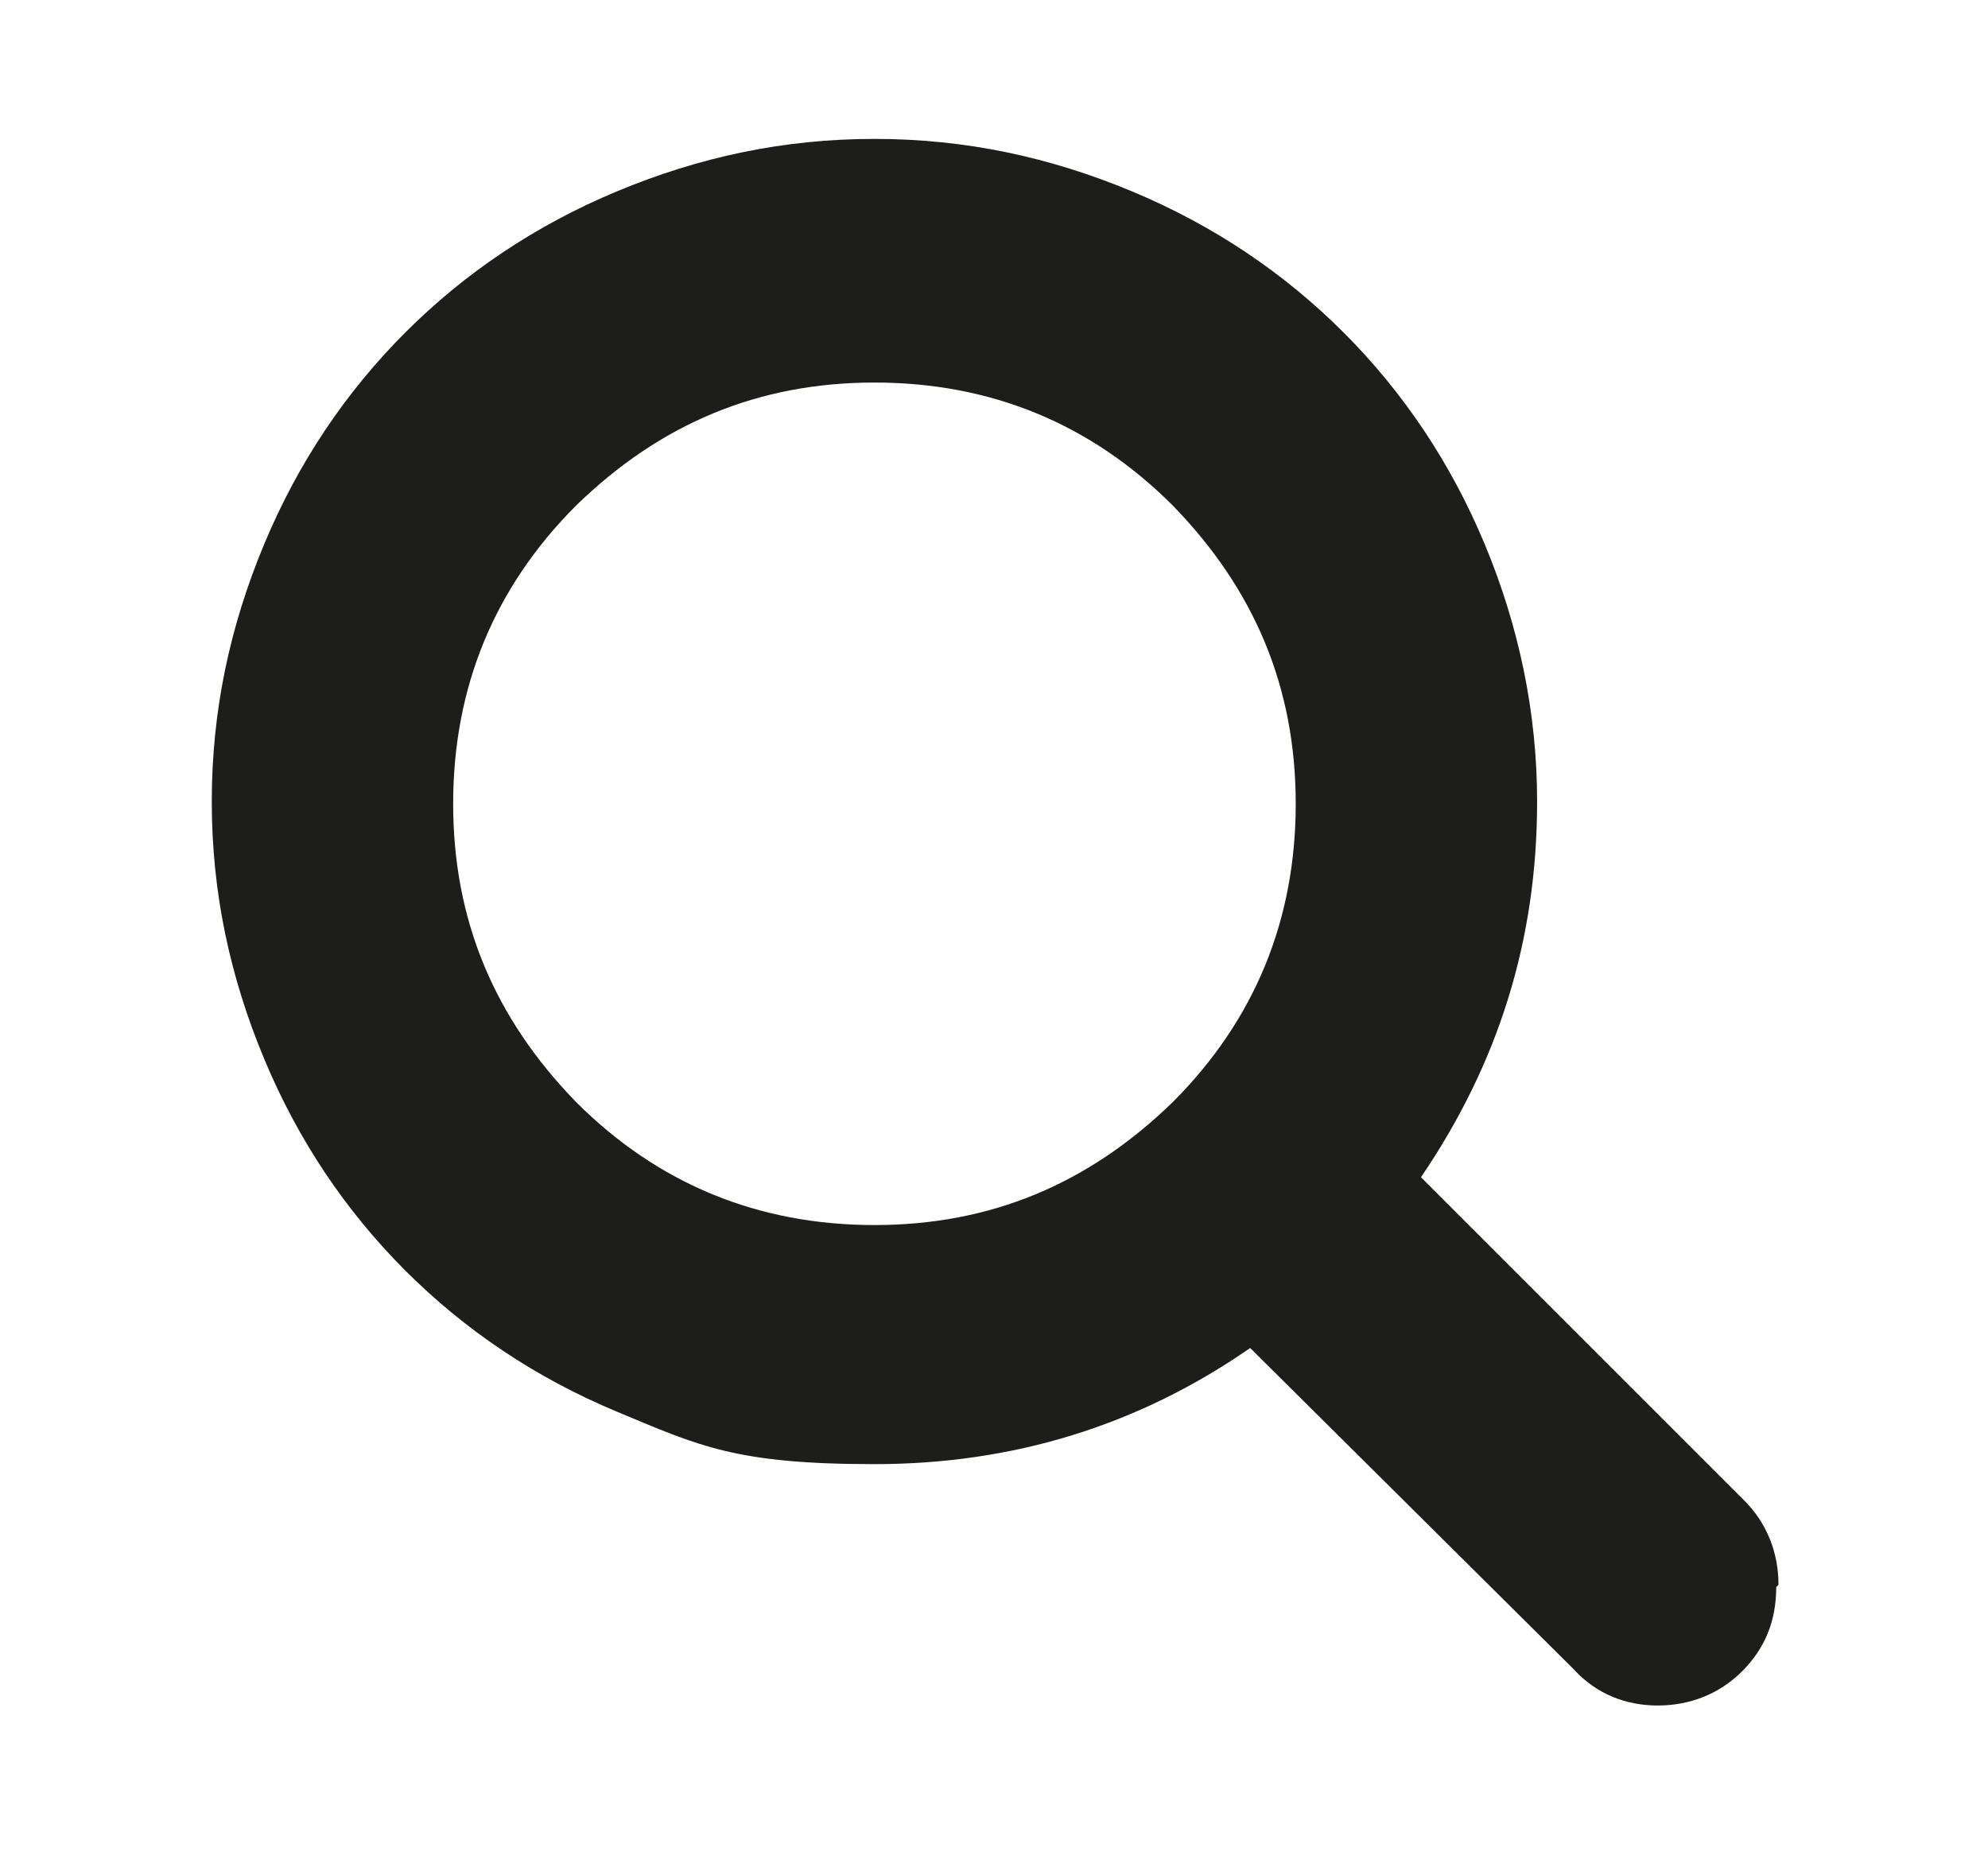
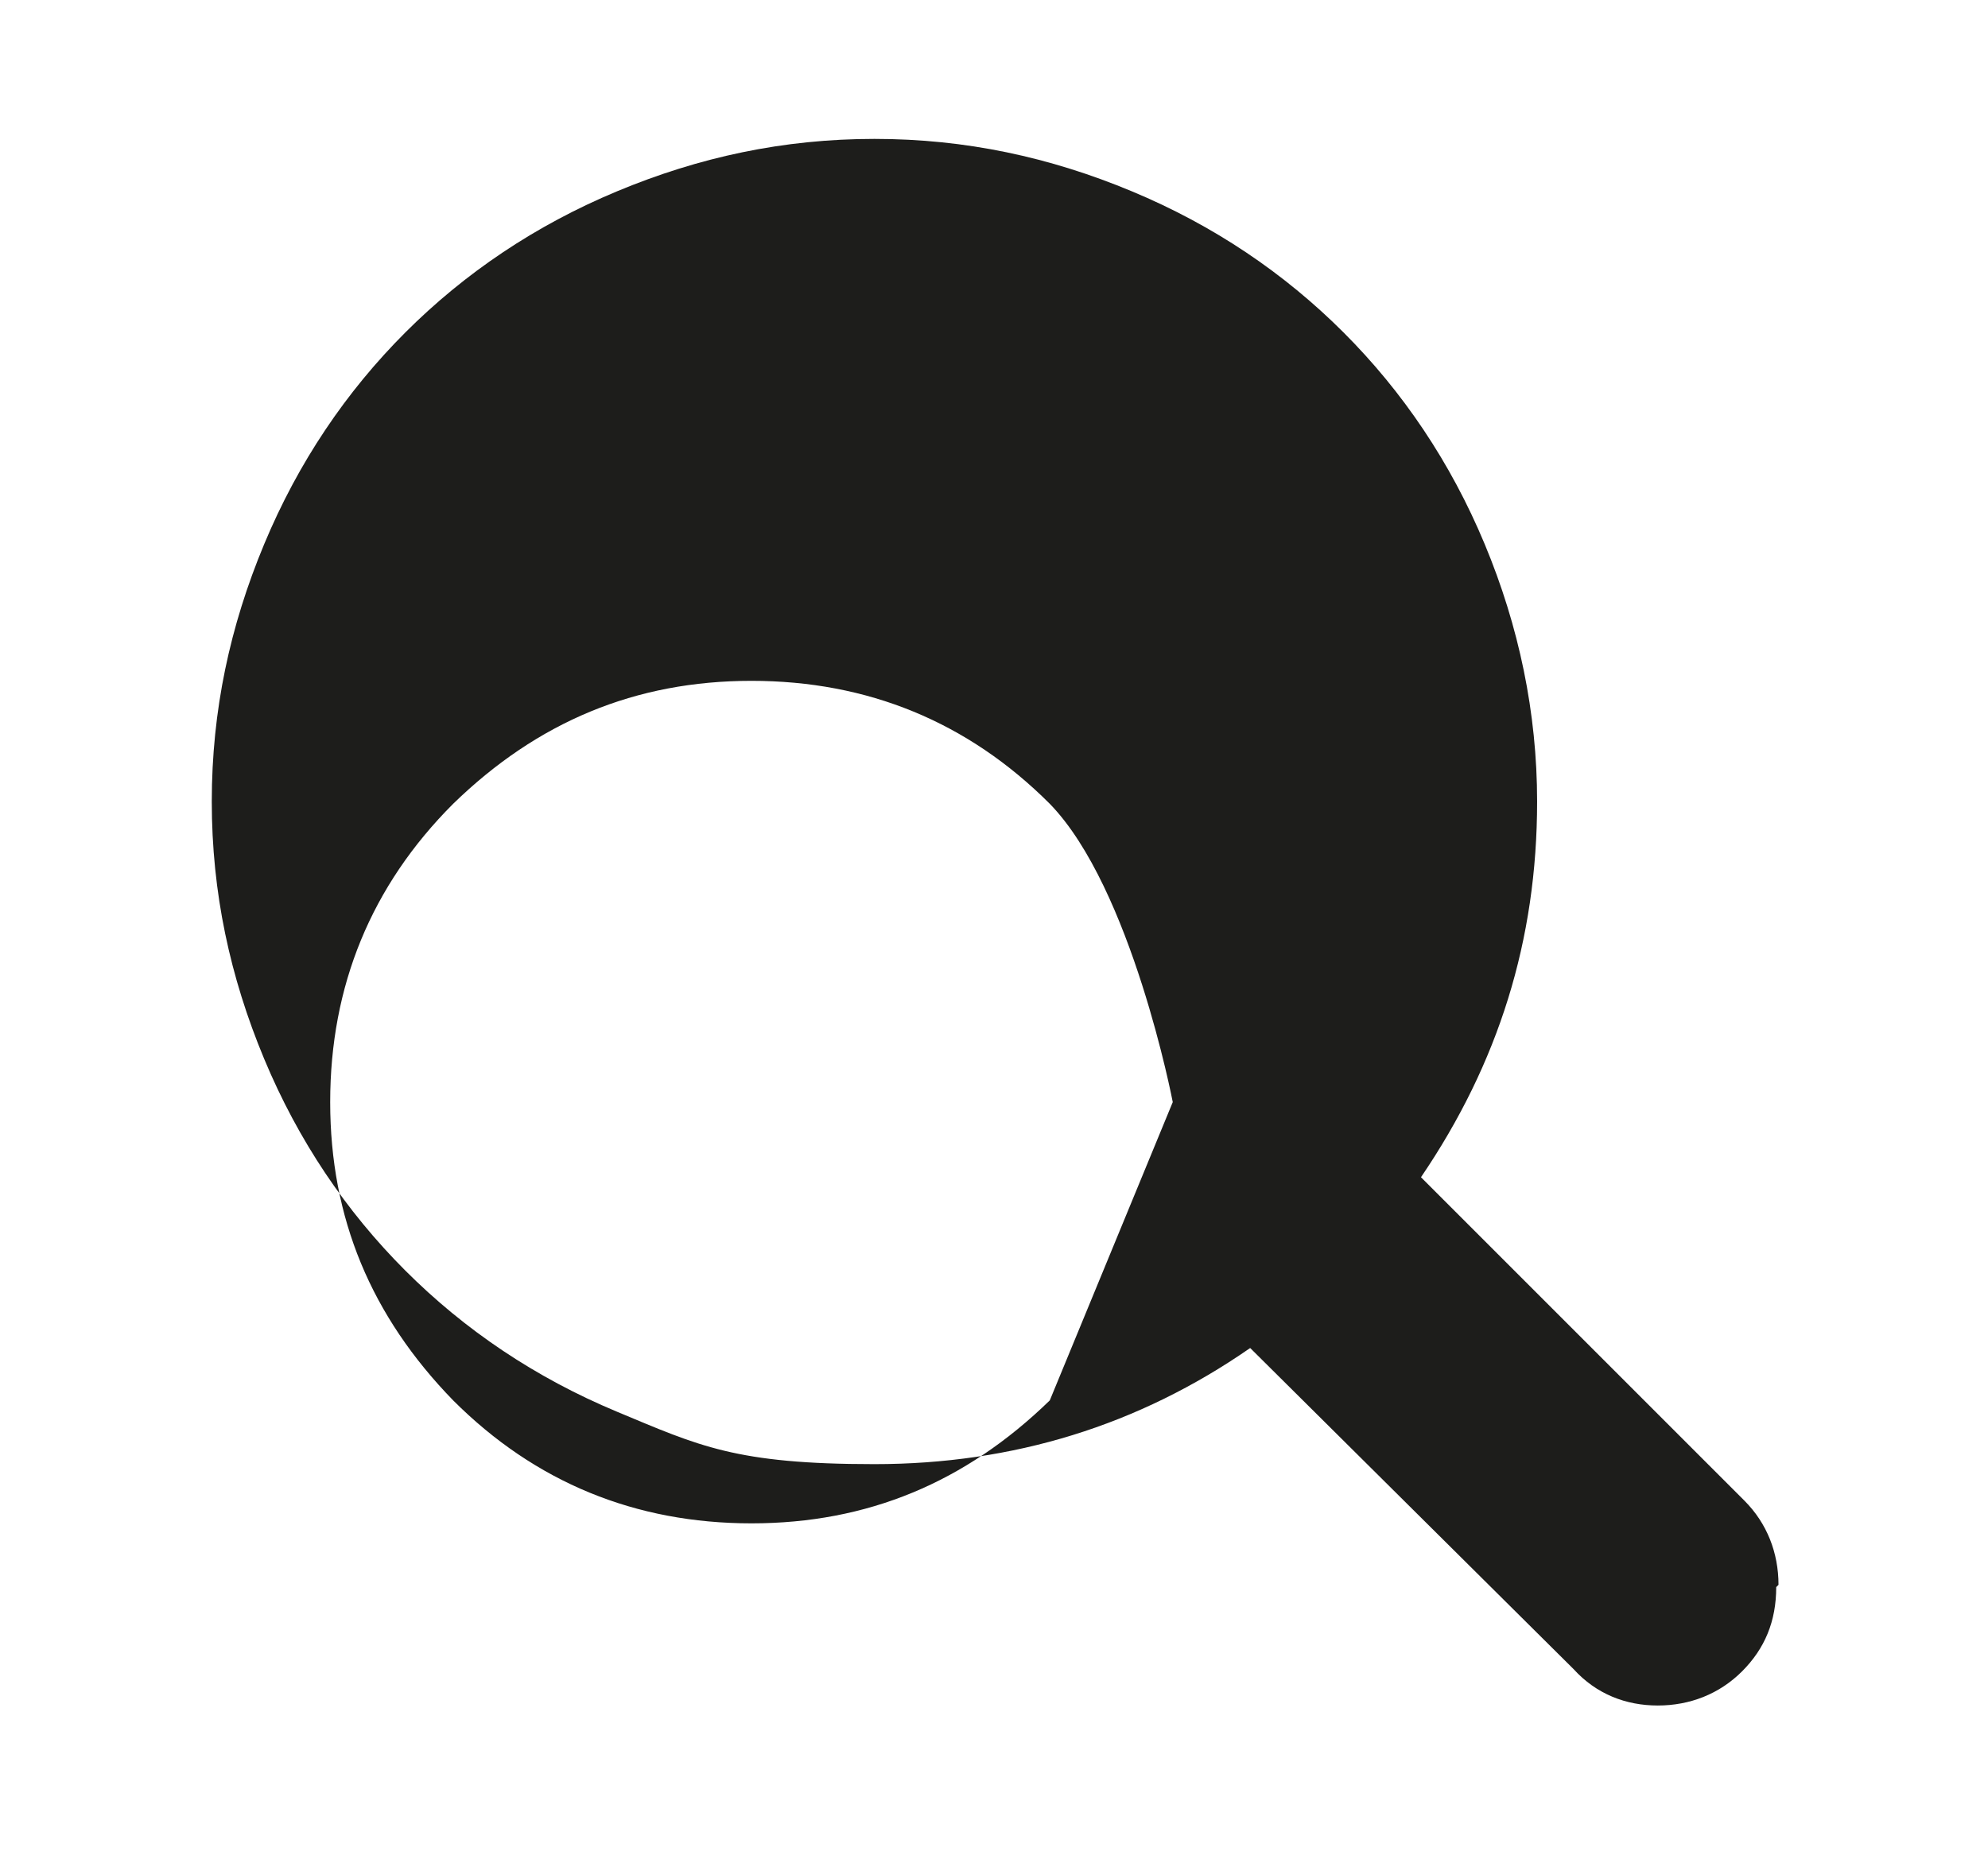
<svg xmlns="http://www.w3.org/2000/svg" id="Calque_1" viewBox="0 0 87.3 82">
  <defs>
    <style>.cls-1{fill:#1d1d1b;}</style>
  </defs>
-   <path class="cls-1" d="M78,69.7c0,1.5-.5,2.7-1.5,3.7-1,1-2.3,1.5-3.7,1.5s-2.7-.5-3.7-1.6l-14.2-14.1c-4.9,3.4-10.4,5.1-16.5,5.1s-7.7-.8-11.3-2.3c-3.6-1.5-6.7-3.6-9.3-6.2-2.6-2.6-4.7-5.7-6.2-9.3-1.5-3.6-2.3-7.3-2.3-11.3s.8-7.7,2.3-11.3c1.5-3.6,3.6-6.7,6.2-9.3,2.6-2.6,5.7-4.7,9.3-6.2,3.6-1.5,7.3-2.3,11.3-2.3s7.7,.8,11.3,2.3c3.6,1.5,6.7,3.6,9.3,6.2,2.6,2.6,4.7,5.7,6.2,9.3,1.5,3.6,2.3,7.4,2.3,11.3,0,6.1-1.7,11.5-5.1,16.5l14.2,14.2c1,1,1.5,2.3,1.5,3.7Zm-26.5-21.3c3.6-3.6,5.4-8,5.4-13.1s-1.8-9.4-5.4-13.1c-3.6-3.6-8-5.4-13.1-5.4s-9.4,1.8-13.1,5.4c-3.6,3.6-5.4,8-5.4,13.1s1.8,9.4,5.4,13.1c3.6,3.6,8,5.4,13.1,5.4s9.4-1.8,13.1-5.4Z" />
+   <path class="cls-1" d="M78,69.7c0,1.5-.5,2.7-1.5,3.7-1,1-2.3,1.5-3.7,1.5s-2.7-.5-3.7-1.6l-14.2-14.1c-4.9,3.4-10.4,5.1-16.5,5.1s-7.7-.8-11.3-2.3c-3.6-1.5-6.7-3.6-9.3-6.2-2.6-2.6-4.7-5.7-6.2-9.3-1.5-3.6-2.3-7.3-2.3-11.3s.8-7.7,2.3-11.3c1.5-3.6,3.6-6.7,6.2-9.3,2.6-2.6,5.7-4.7,9.3-6.2,3.6-1.5,7.3-2.3,11.3-2.3s7.7,.8,11.3,2.3c3.6,1.5,6.7,3.6,9.3,6.2,2.6,2.6,4.7,5.7,6.2,9.3,1.5,3.6,2.3,7.4,2.3,11.3,0,6.1-1.7,11.5-5.1,16.5l14.2,14.2c1,1,1.5,2.3,1.5,3.7Zm-26.5-21.3s-1.8-9.4-5.4-13.1c-3.6-3.6-8-5.4-13.1-5.4s-9.4,1.8-13.1,5.4c-3.6,3.6-5.4,8-5.4,13.1s1.8,9.4,5.4,13.1c3.6,3.6,8,5.4,13.1,5.4s9.4-1.8,13.1-5.4Z" />
</svg>